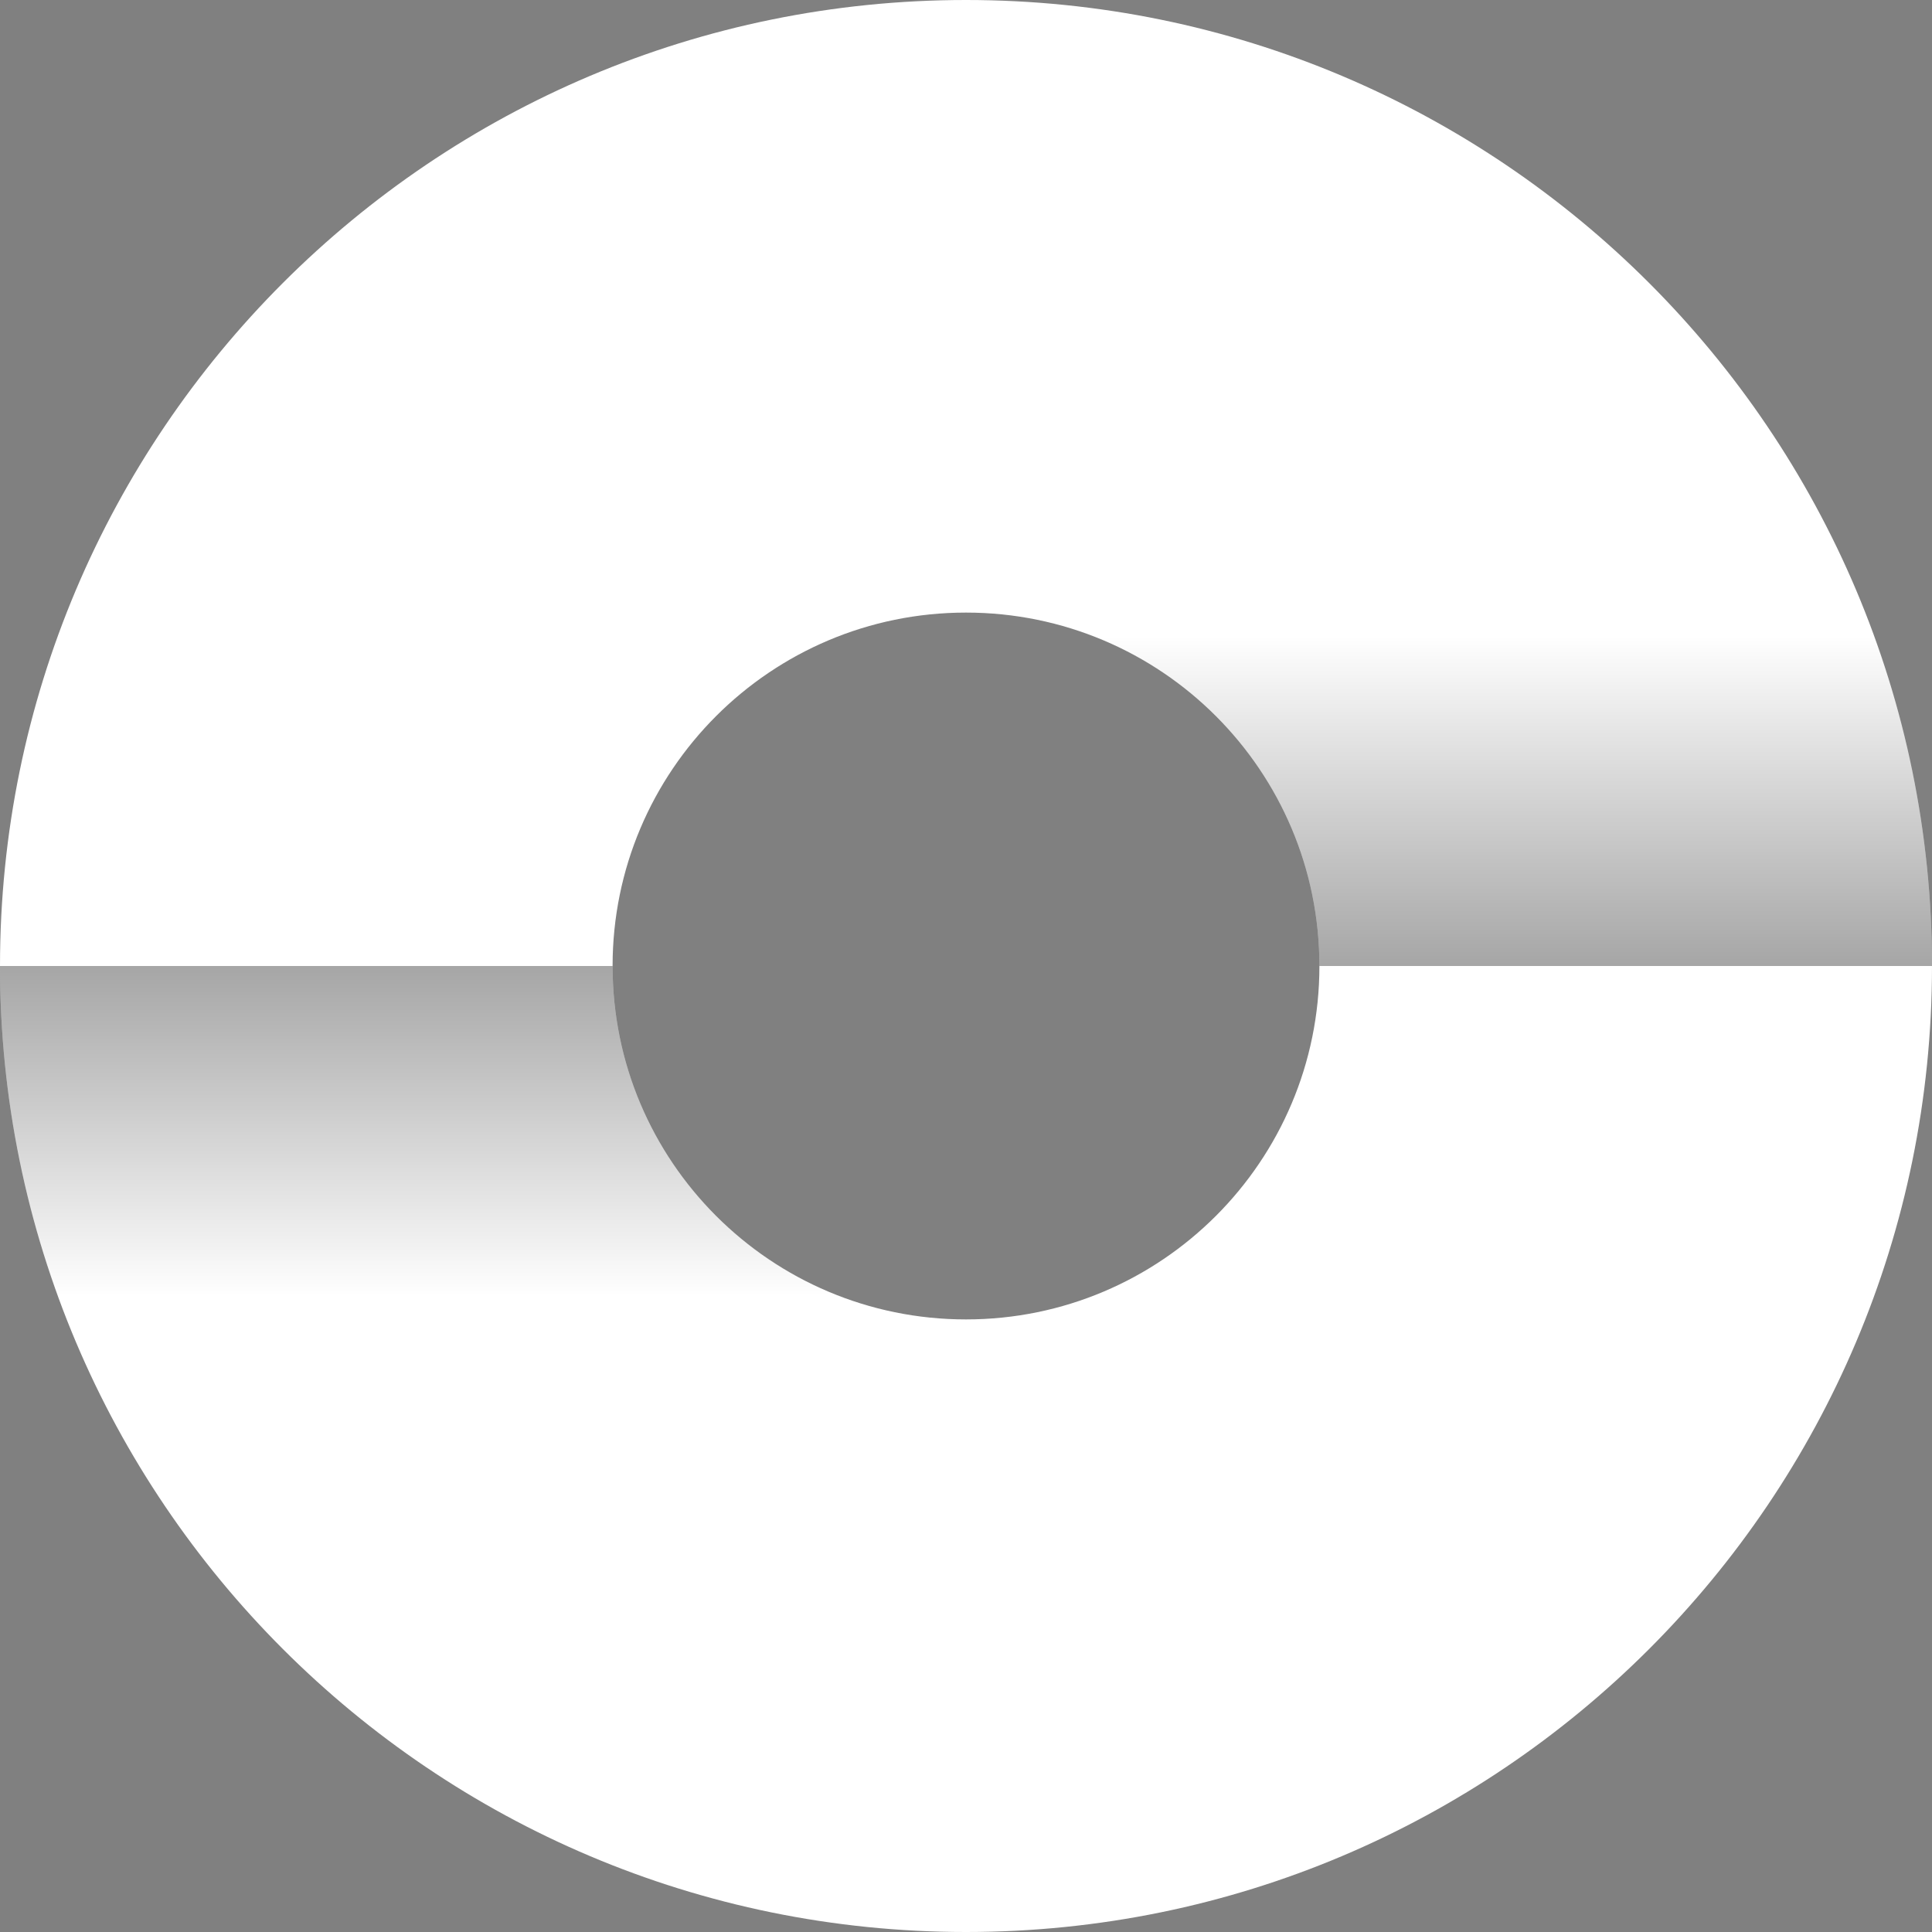
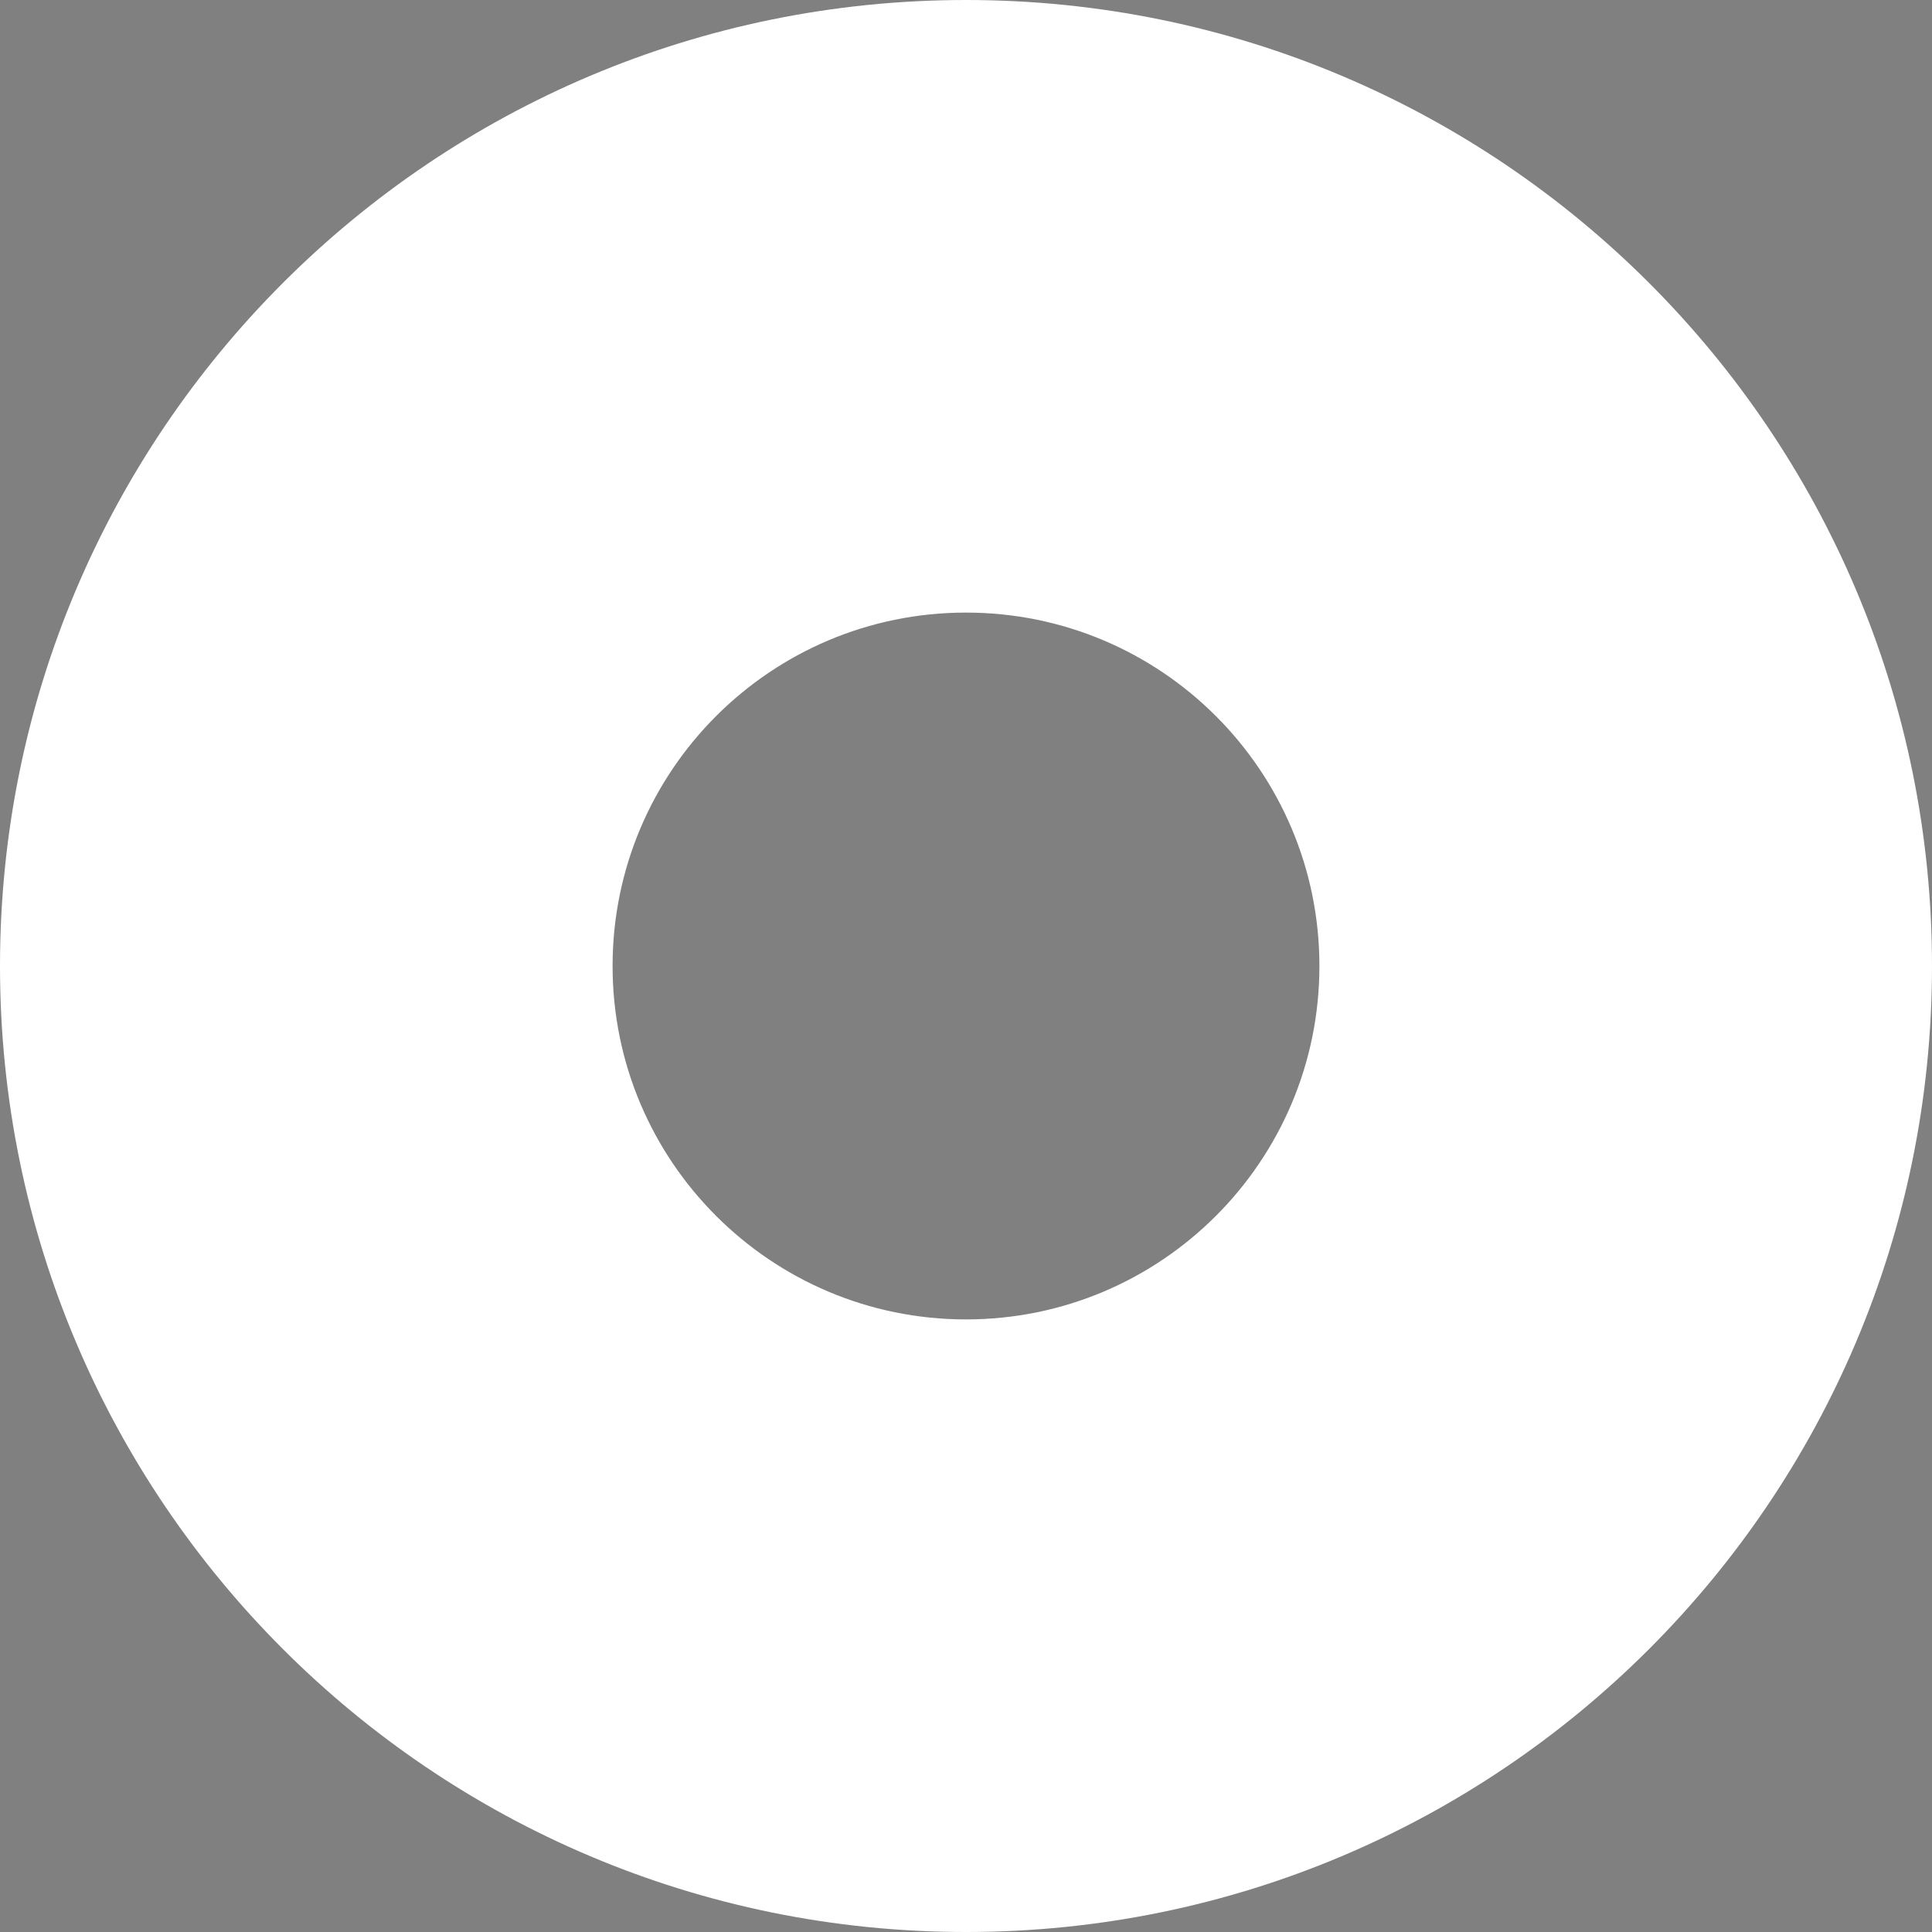
<svg xmlns="http://www.w3.org/2000/svg" version="1.1" id="_x31_3_xB0_" x="0px" y="0px" viewBox="0 0 164 164" style="enable-background:new 0 0 164 164;" xml:space="preserve">
  <rect x="0" y="0" width="164" height="164" fill="#808080" stroke="none" />
  <style type="text/css">
	.st0{fill:#FFFFFF;}
	.st1{opacity:0.35;fill:url(#SVGID_1_);}
	.st2{opacity:0.35;fill:url(#SVGID_00000133500183394743098630000008028799796775057586_);}
</style>
  <g id="o">
    <path id="Circle" class="st0" d="M82,0C36.71,0,0,36.71,0,82s36.71,82,82,82s82-36.71,82-82S127.29,0,82,0z M82,112   c-16.57,0-30-13.43-30-30s13.43-30,30-30s30,13.43,30,30S98.57,112,82,112z" />
    <g id="Gradient_Shadow_left_1_">
      <linearGradient id="SVGID_1_" gradientUnits="userSpaceOnUse" x1="123" y1="19.125" x2="123" y2="81.978">
        <stop offset="0.554" style="stop-color:#000000;stop-opacity:0" />
        <stop offset="1" style="stop-color:#000000" />
      </linearGradient>
-       <path class="st1" d="M112,82h52c0-45.29-36.71-82-82-82v52C98.57,52,112,65.43,112,82z" />
    </g>
    <g id="Gradient_Shadow_left">
      <linearGradient id="SVGID_00000109709280428069811160000000091061314086263474_" gradientUnits="userSpaceOnUse" x1="41" y1="144.875" x2="41" y2="82.022">
        <stop offset="0.554" style="stop-color:#000000;stop-opacity:0" />
        <stop offset="1" style="stop-color:#000000" />
      </linearGradient>
-       <path style="opacity:0.35;fill:url(#SVGID_00000109709280428069811160000000091061314086263474_);" d="M52,82H0    c0,45.29,36.71,82,82,82v-52C65.43,112,52,98.57,52,82z" />
    </g>
  </g>
</svg>